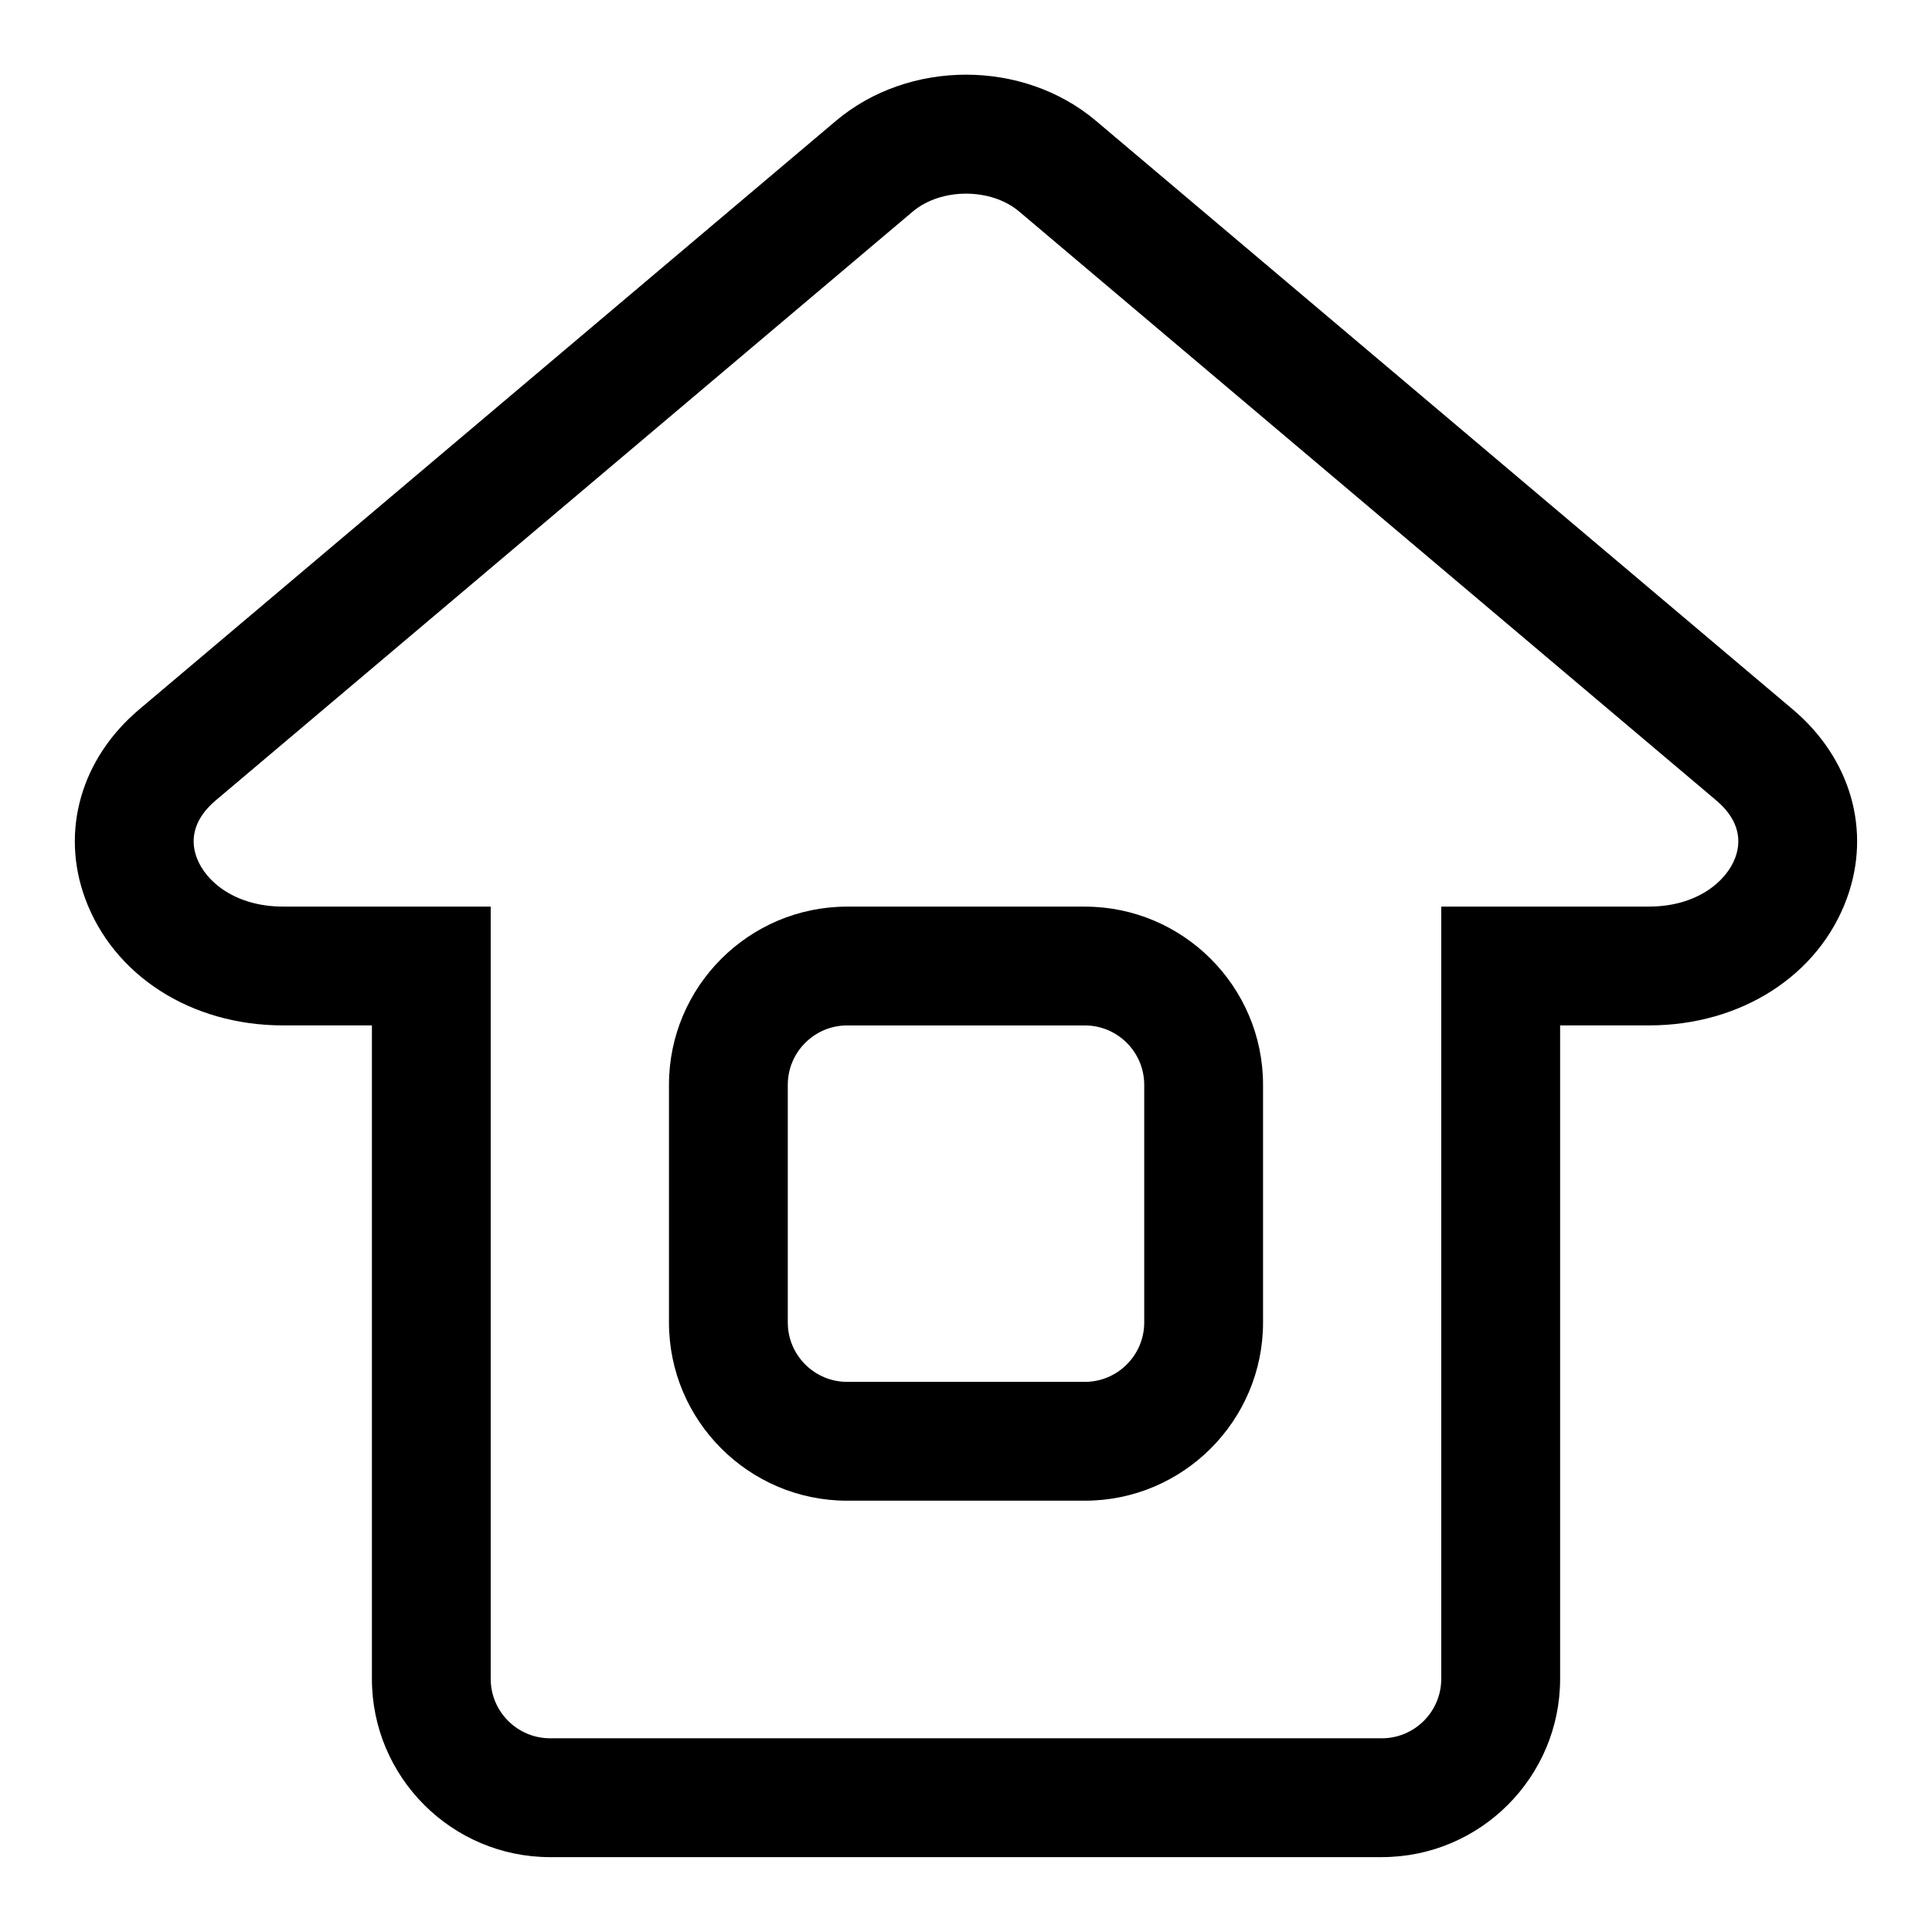
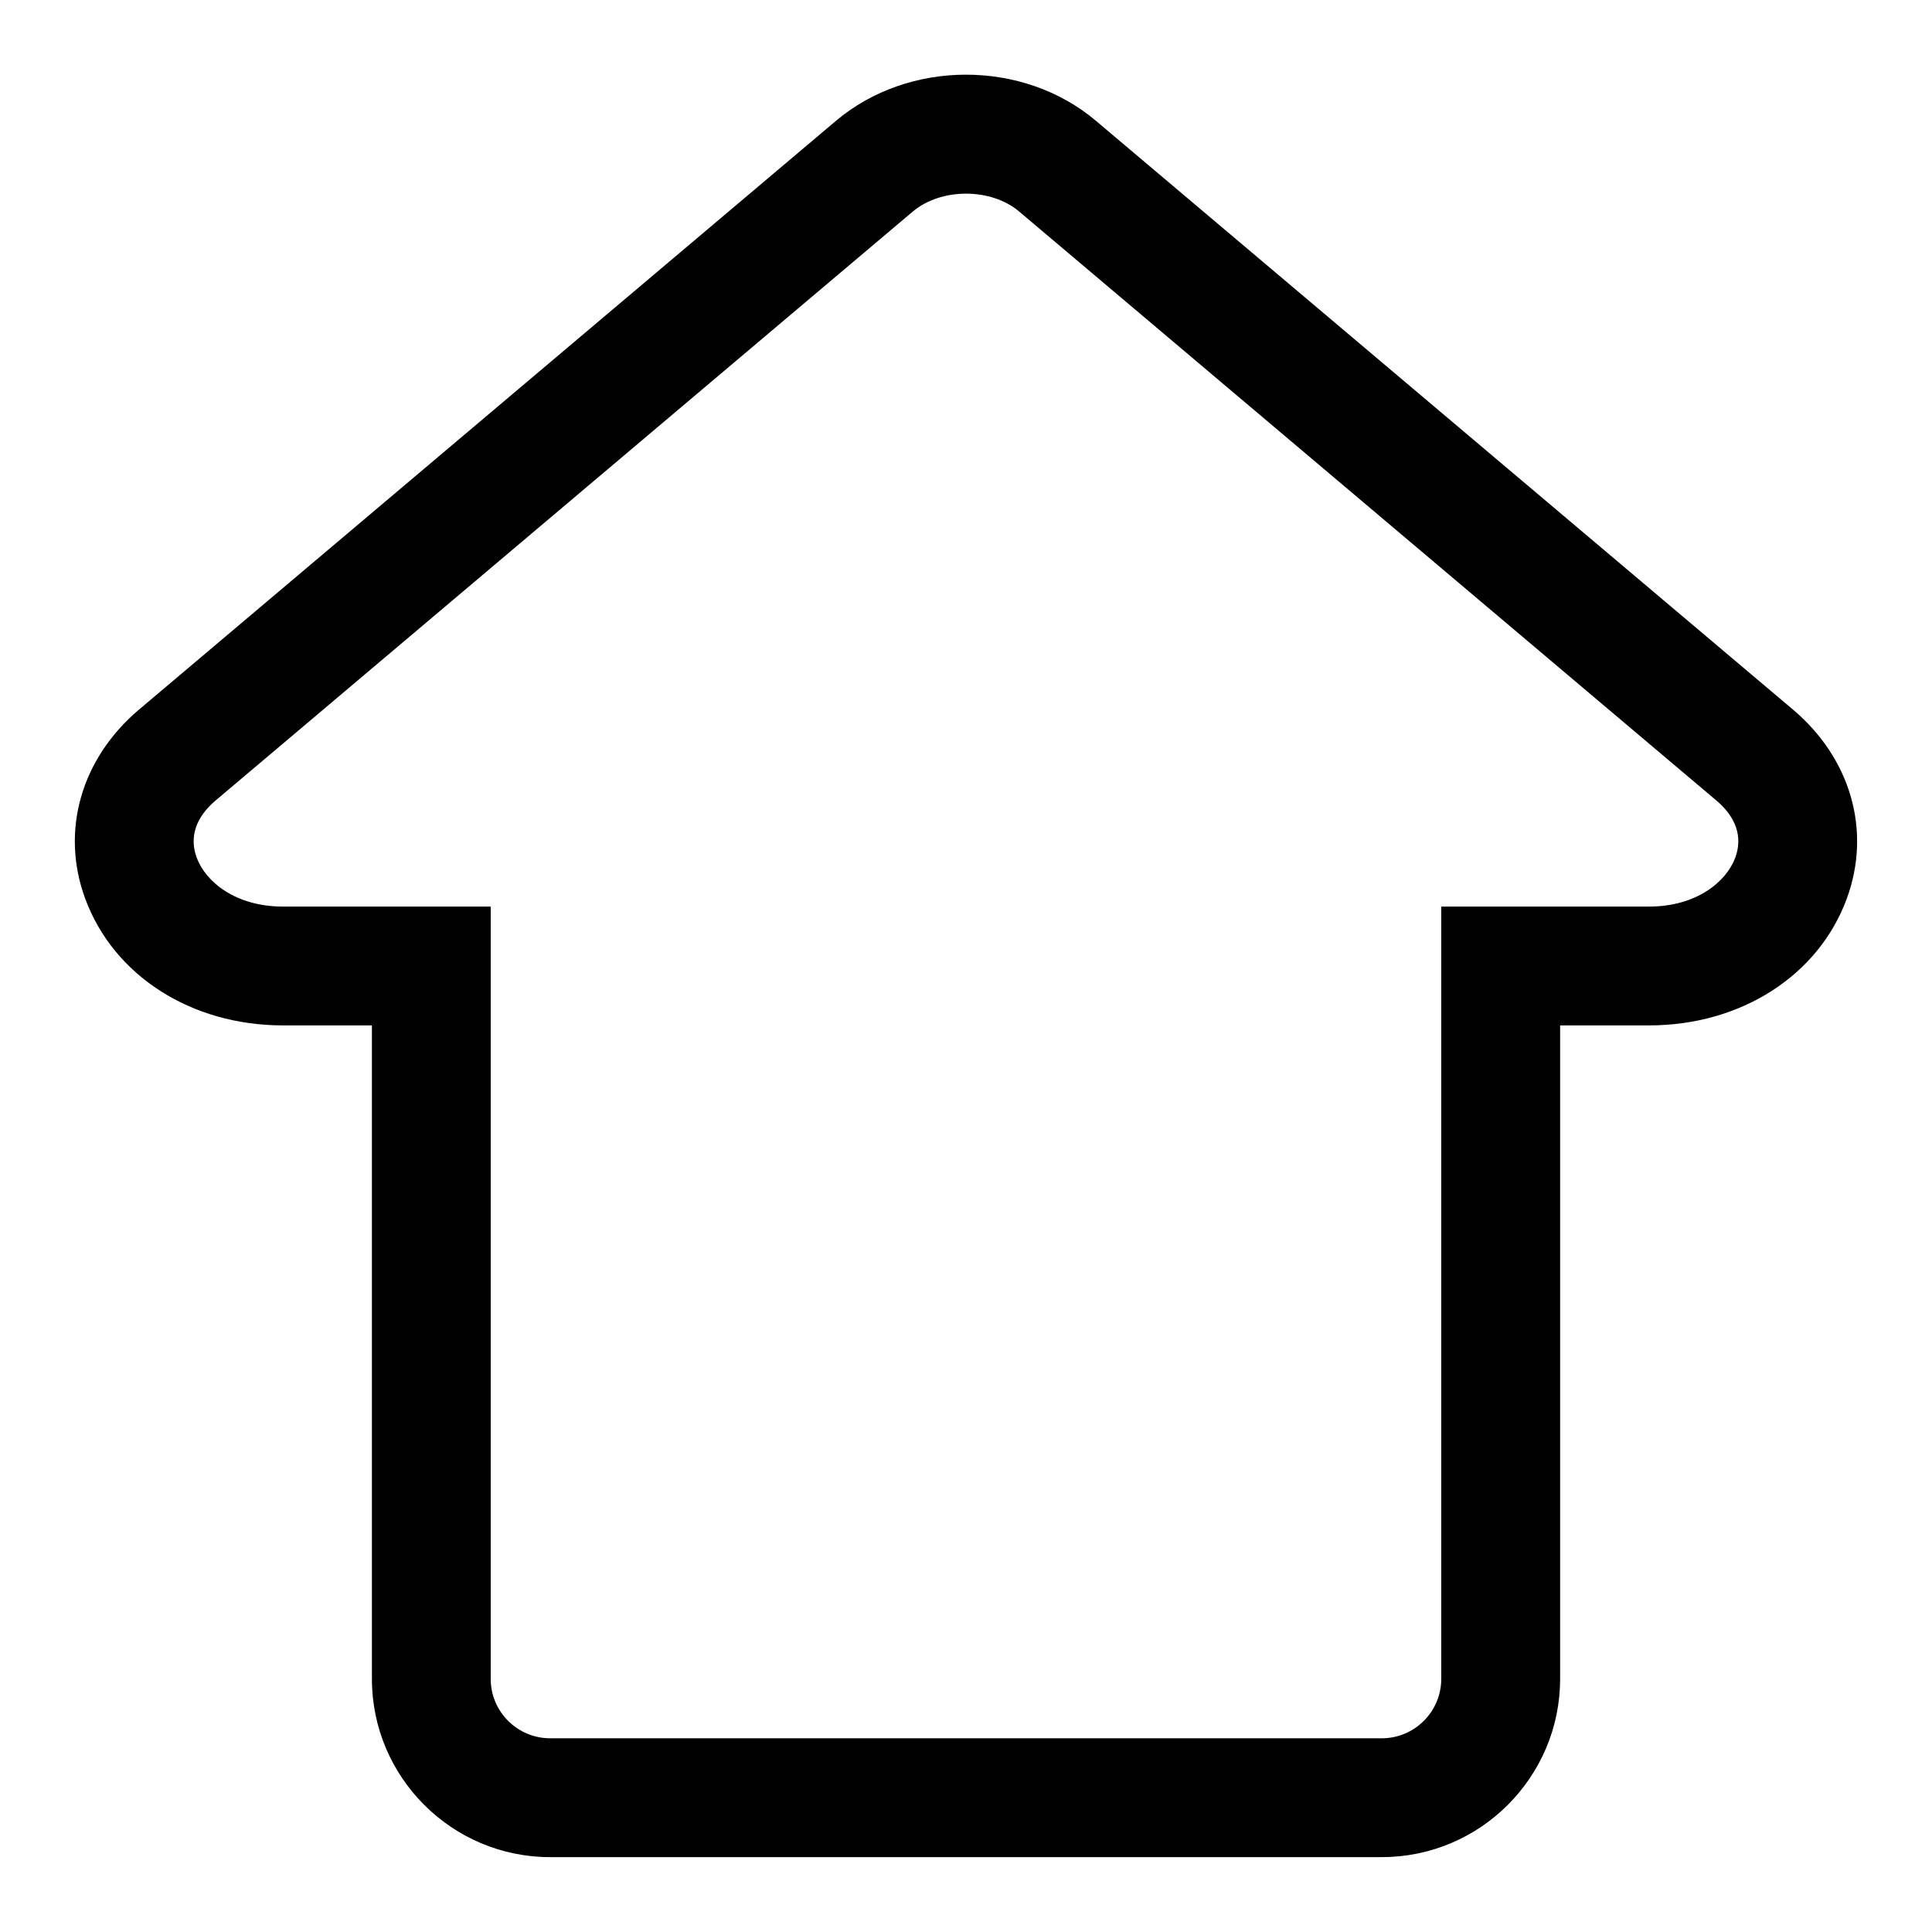
<svg xmlns="http://www.w3.org/2000/svg" fill="#000000" width="800px" height="800px" version="1.1" viewBox="144 144 512 512">
  <g>
    <path d="m510.21 636.16h-220.42c-26.039 0-47.23-21.191-47.23-47.23v-173.19h-23.586c-24.355 0-44.934-13.227-52.426-33.676-6.551-17.871-1.055-37.047 14.312-50.035l184.68-156.01c19.332-16.297 49.594-16.312 68.895 0l184.7 156.01c15.367 12.988 20.844 32.148 14.312 50.035-7.465 20.449-28.059 33.676-52.414 33.676h-23.586v173.18c0 26.043-21.191 47.234-47.23 47.234zm-110.21-440.84c-5.18 0-10.375 1.59-14.137 4.769l-184.68 156.01c-5.305 4.473-7.055 9.715-5.07 15.145 2.375 6.473 10.355 13.008 22.855 13.008h55.074v204.67c0 8.676 7.07 15.742 15.742 15.742h220.42c8.676 0 15.742-7.07 15.742-15.742v-204.67h55.074c12.5 0 20.484-6.535 22.859-13.004 1.984-5.434 0.234-10.676-5.07-15.145l-184.68-156.01c-3.762-3.199-8.941-4.773-14.137-4.773z" />
-     <path d="m431.49 541.7h-62.977c-26.039 0-47.23-21.191-47.23-47.23v-62.977c0-26.039 21.191-47.23 47.23-47.23h62.977c26.039 0 47.23 21.191 47.23 47.23v62.977c0 26.039-21.191 47.23-47.23 47.23zm-62.977-125.95c-8.676 0-15.742 7.07-15.742 15.742v62.977c0 8.676 7.07 15.742 15.742 15.742h62.977c8.676 0 15.742-7.07 15.742-15.742v-62.977c0-8.676-7.07-15.742-15.742-15.742z" />
  </g>
</svg>